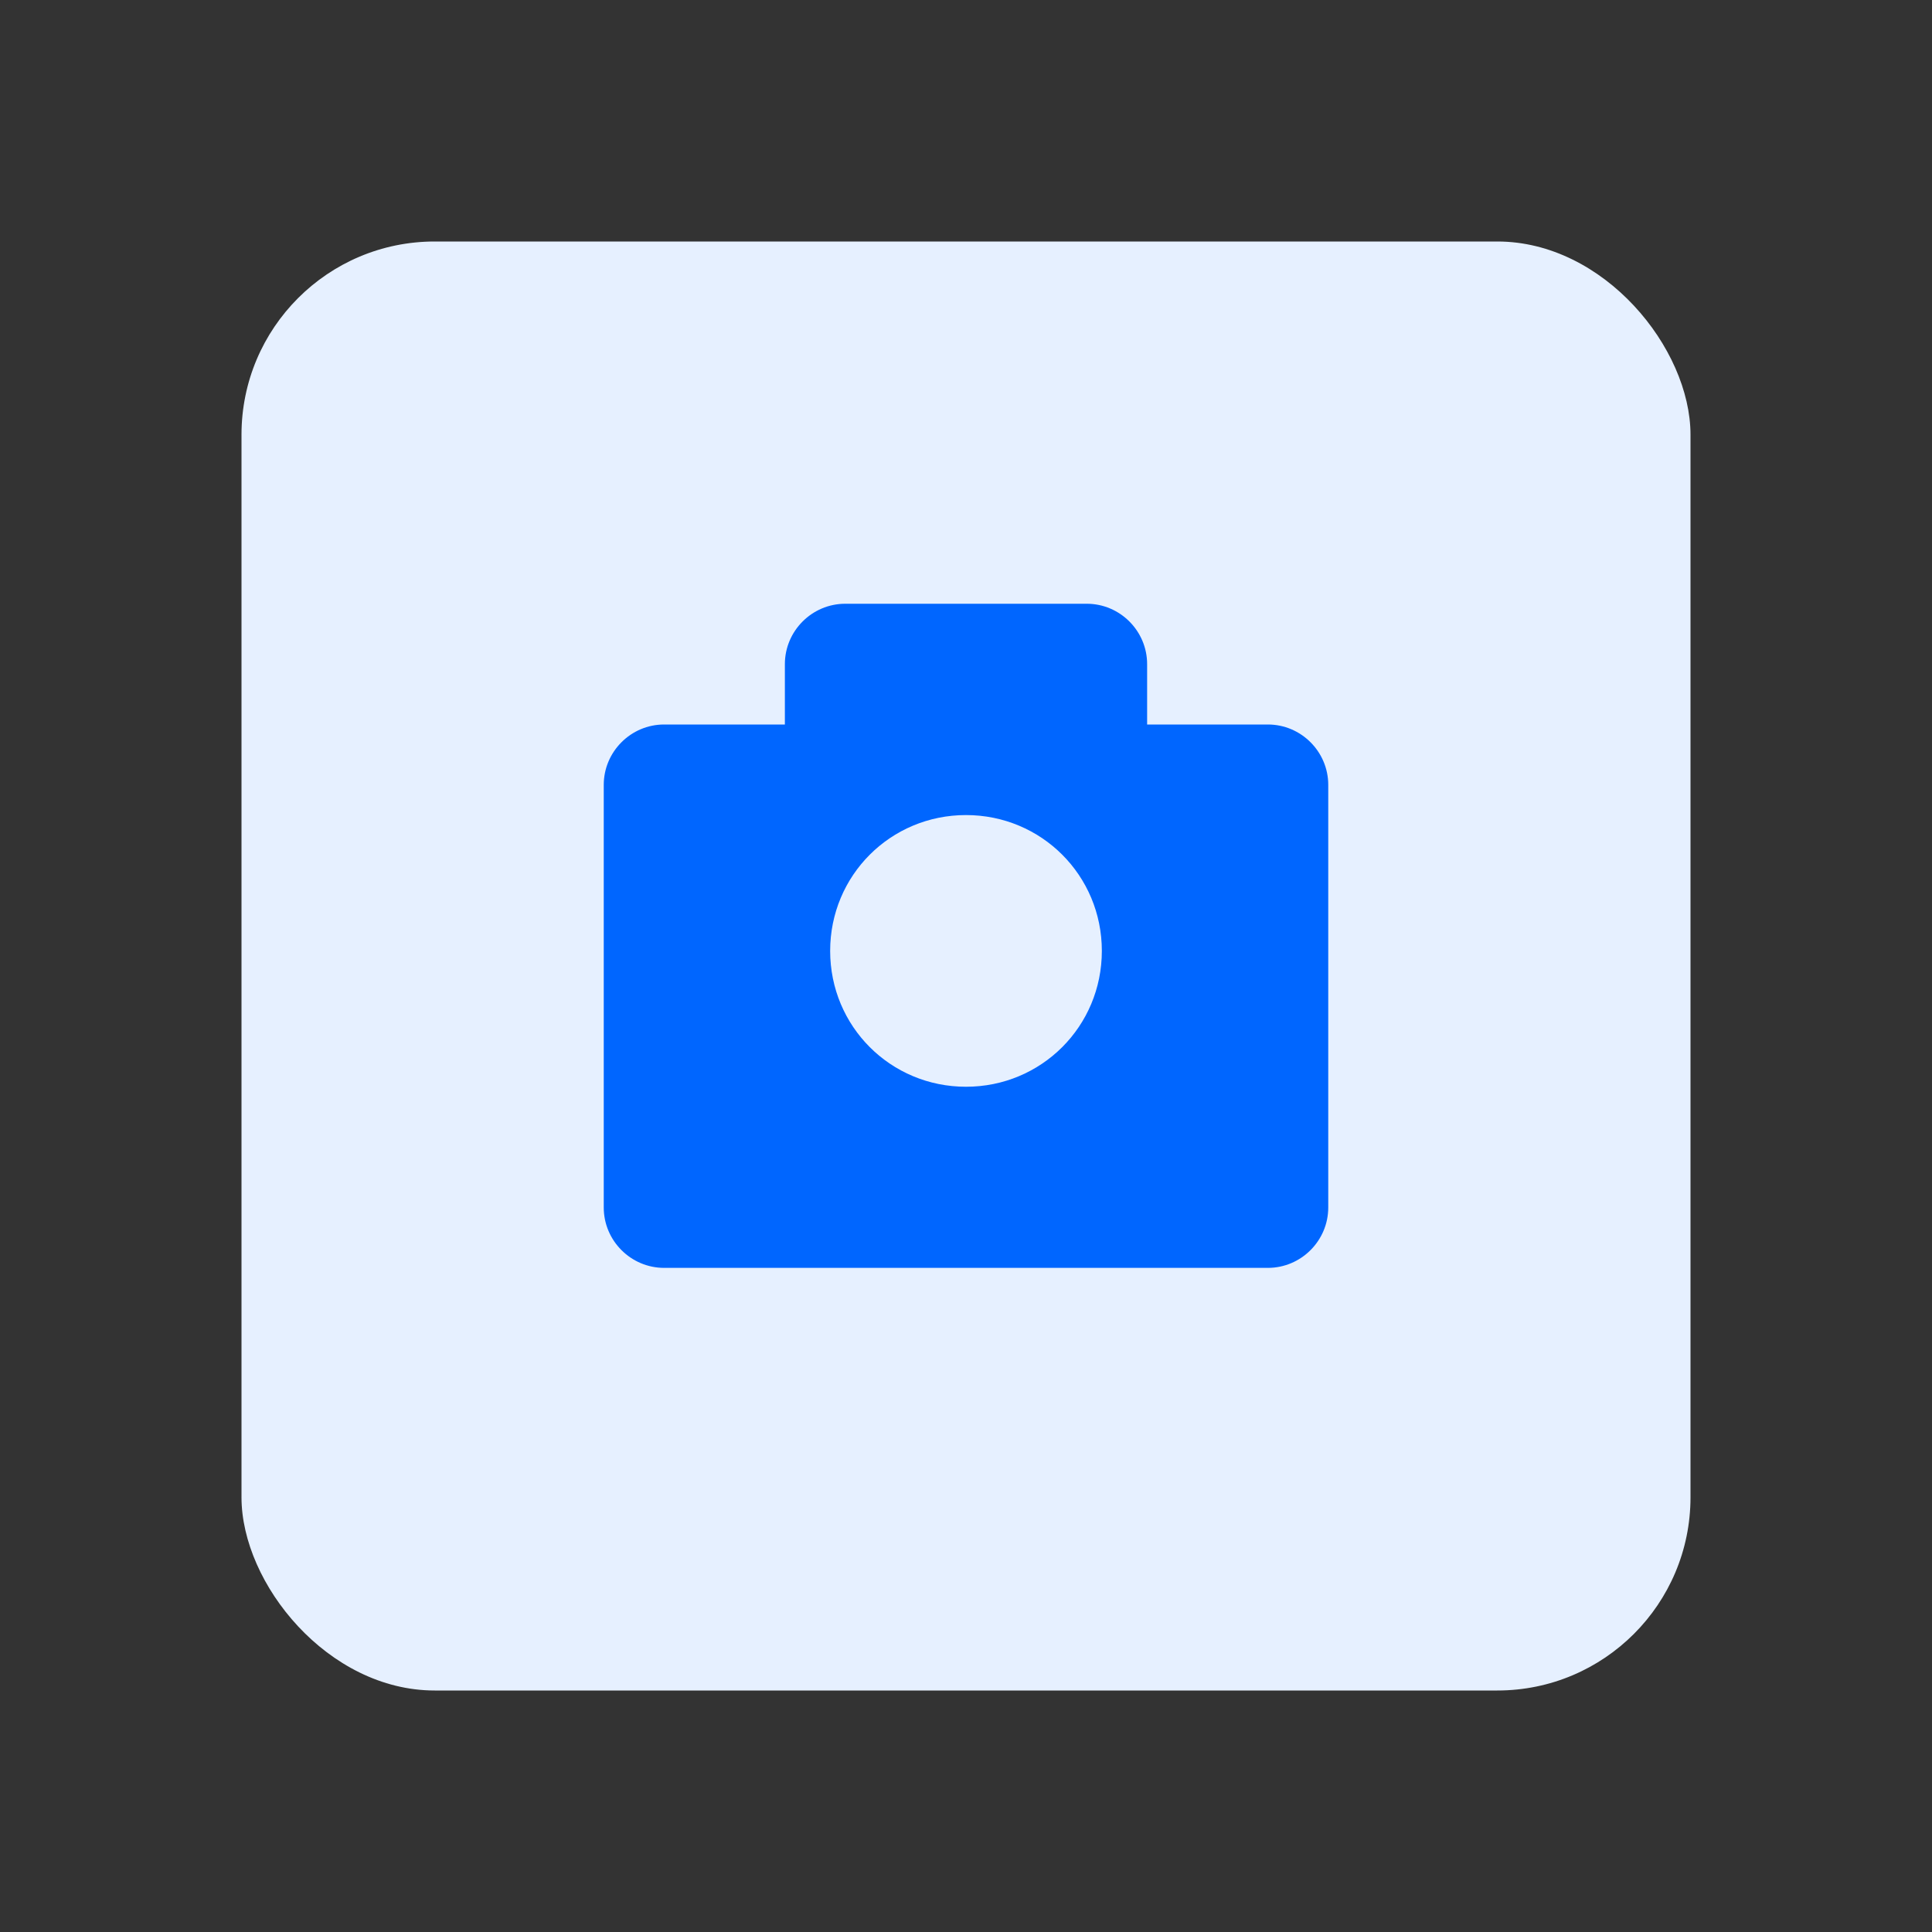
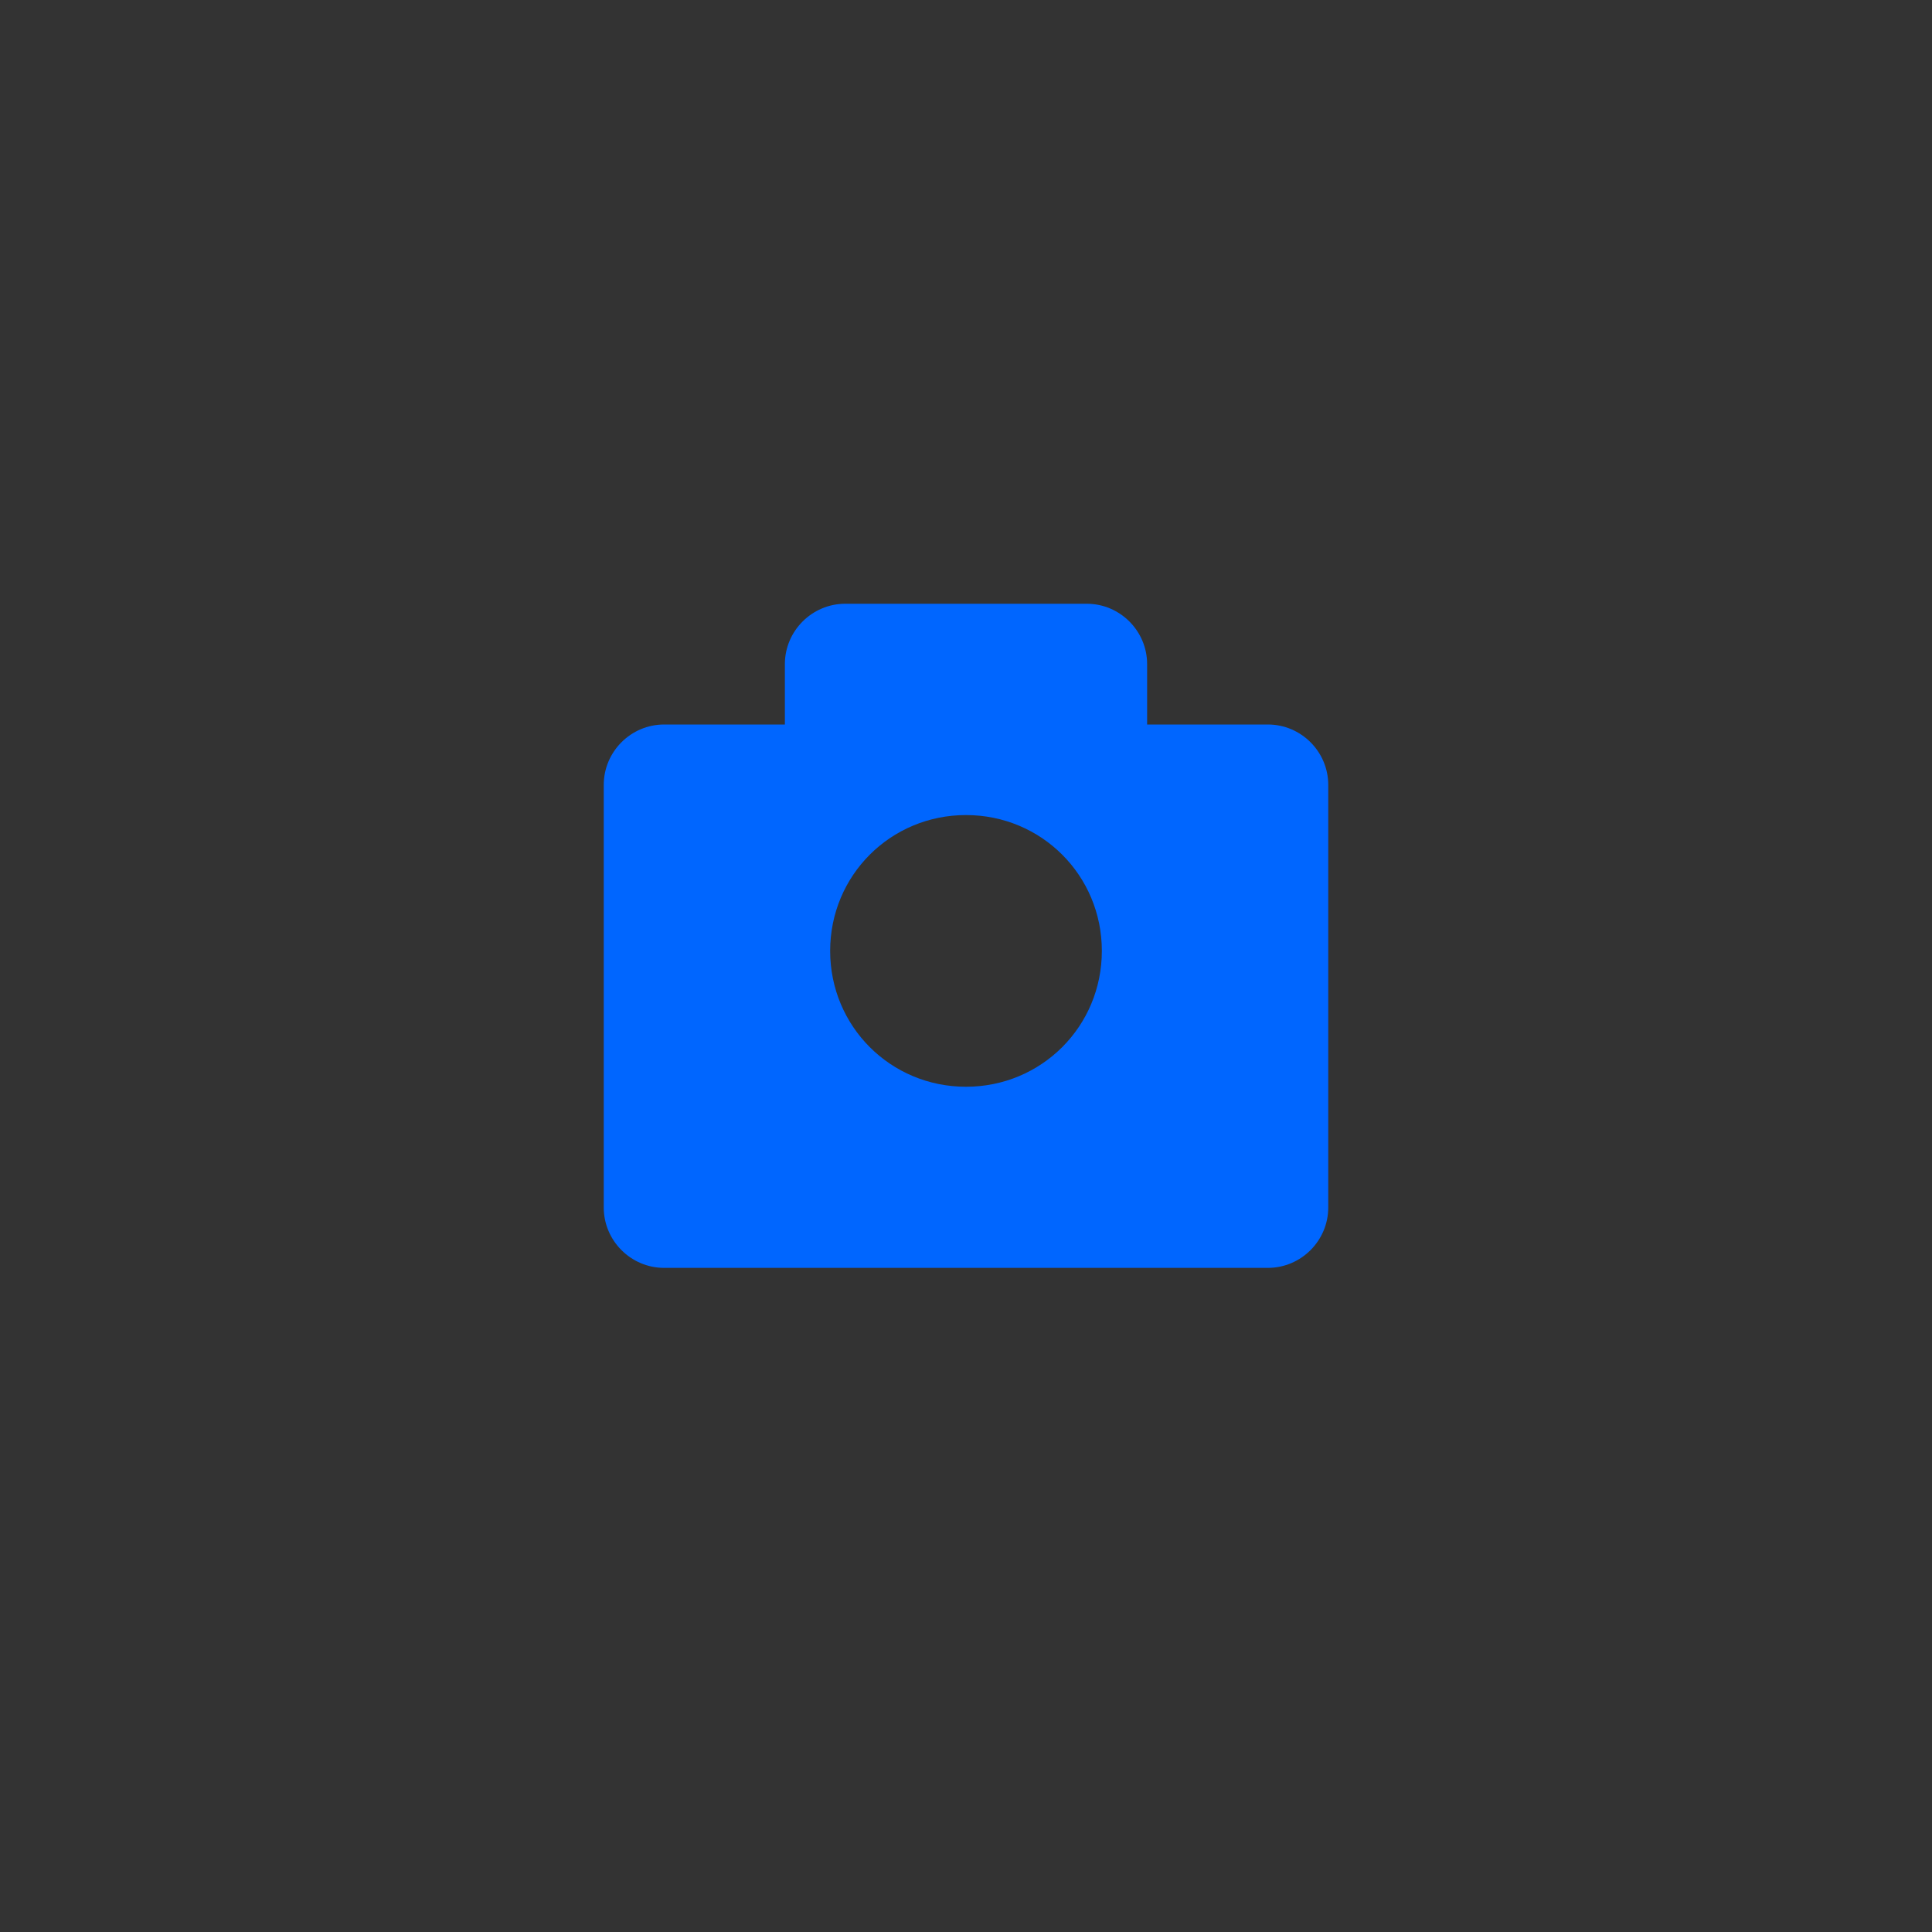
<svg xmlns="http://www.w3.org/2000/svg" width="80" height="80" viewBox="0 0 80 80" fill="none">
  <rect x="0" y="0" width="80" height="80" fill="#333333" stroke="none" />
-   <rect x="10" y="10" width="60" height="60" rx="8" fill="#E6F0FF" />
  <path d="M52.5 30H47.5V27.5C47.5 26.125 46.375 25 45 25H35C33.625 25 32.5 26.125 32.5 27.5V30H27.5C26.125 30 25 31.125 25 32.5V50C25 51.375 26.125 52.5 27.5 52.5H52.5C53.875 52.5 55 51.375 55 50V32.5C55 31.125 53.875 30 52.5 30ZM40 45C36.875 45 34.375 42.5 34.375 39.375C34.375 36.25 36.875 33.75 40 33.75C43.125 33.75 45.625 36.25 45.625 39.375C45.625 42.5 43.125 45 40 45Z" fill="#0066FF" />
</svg>